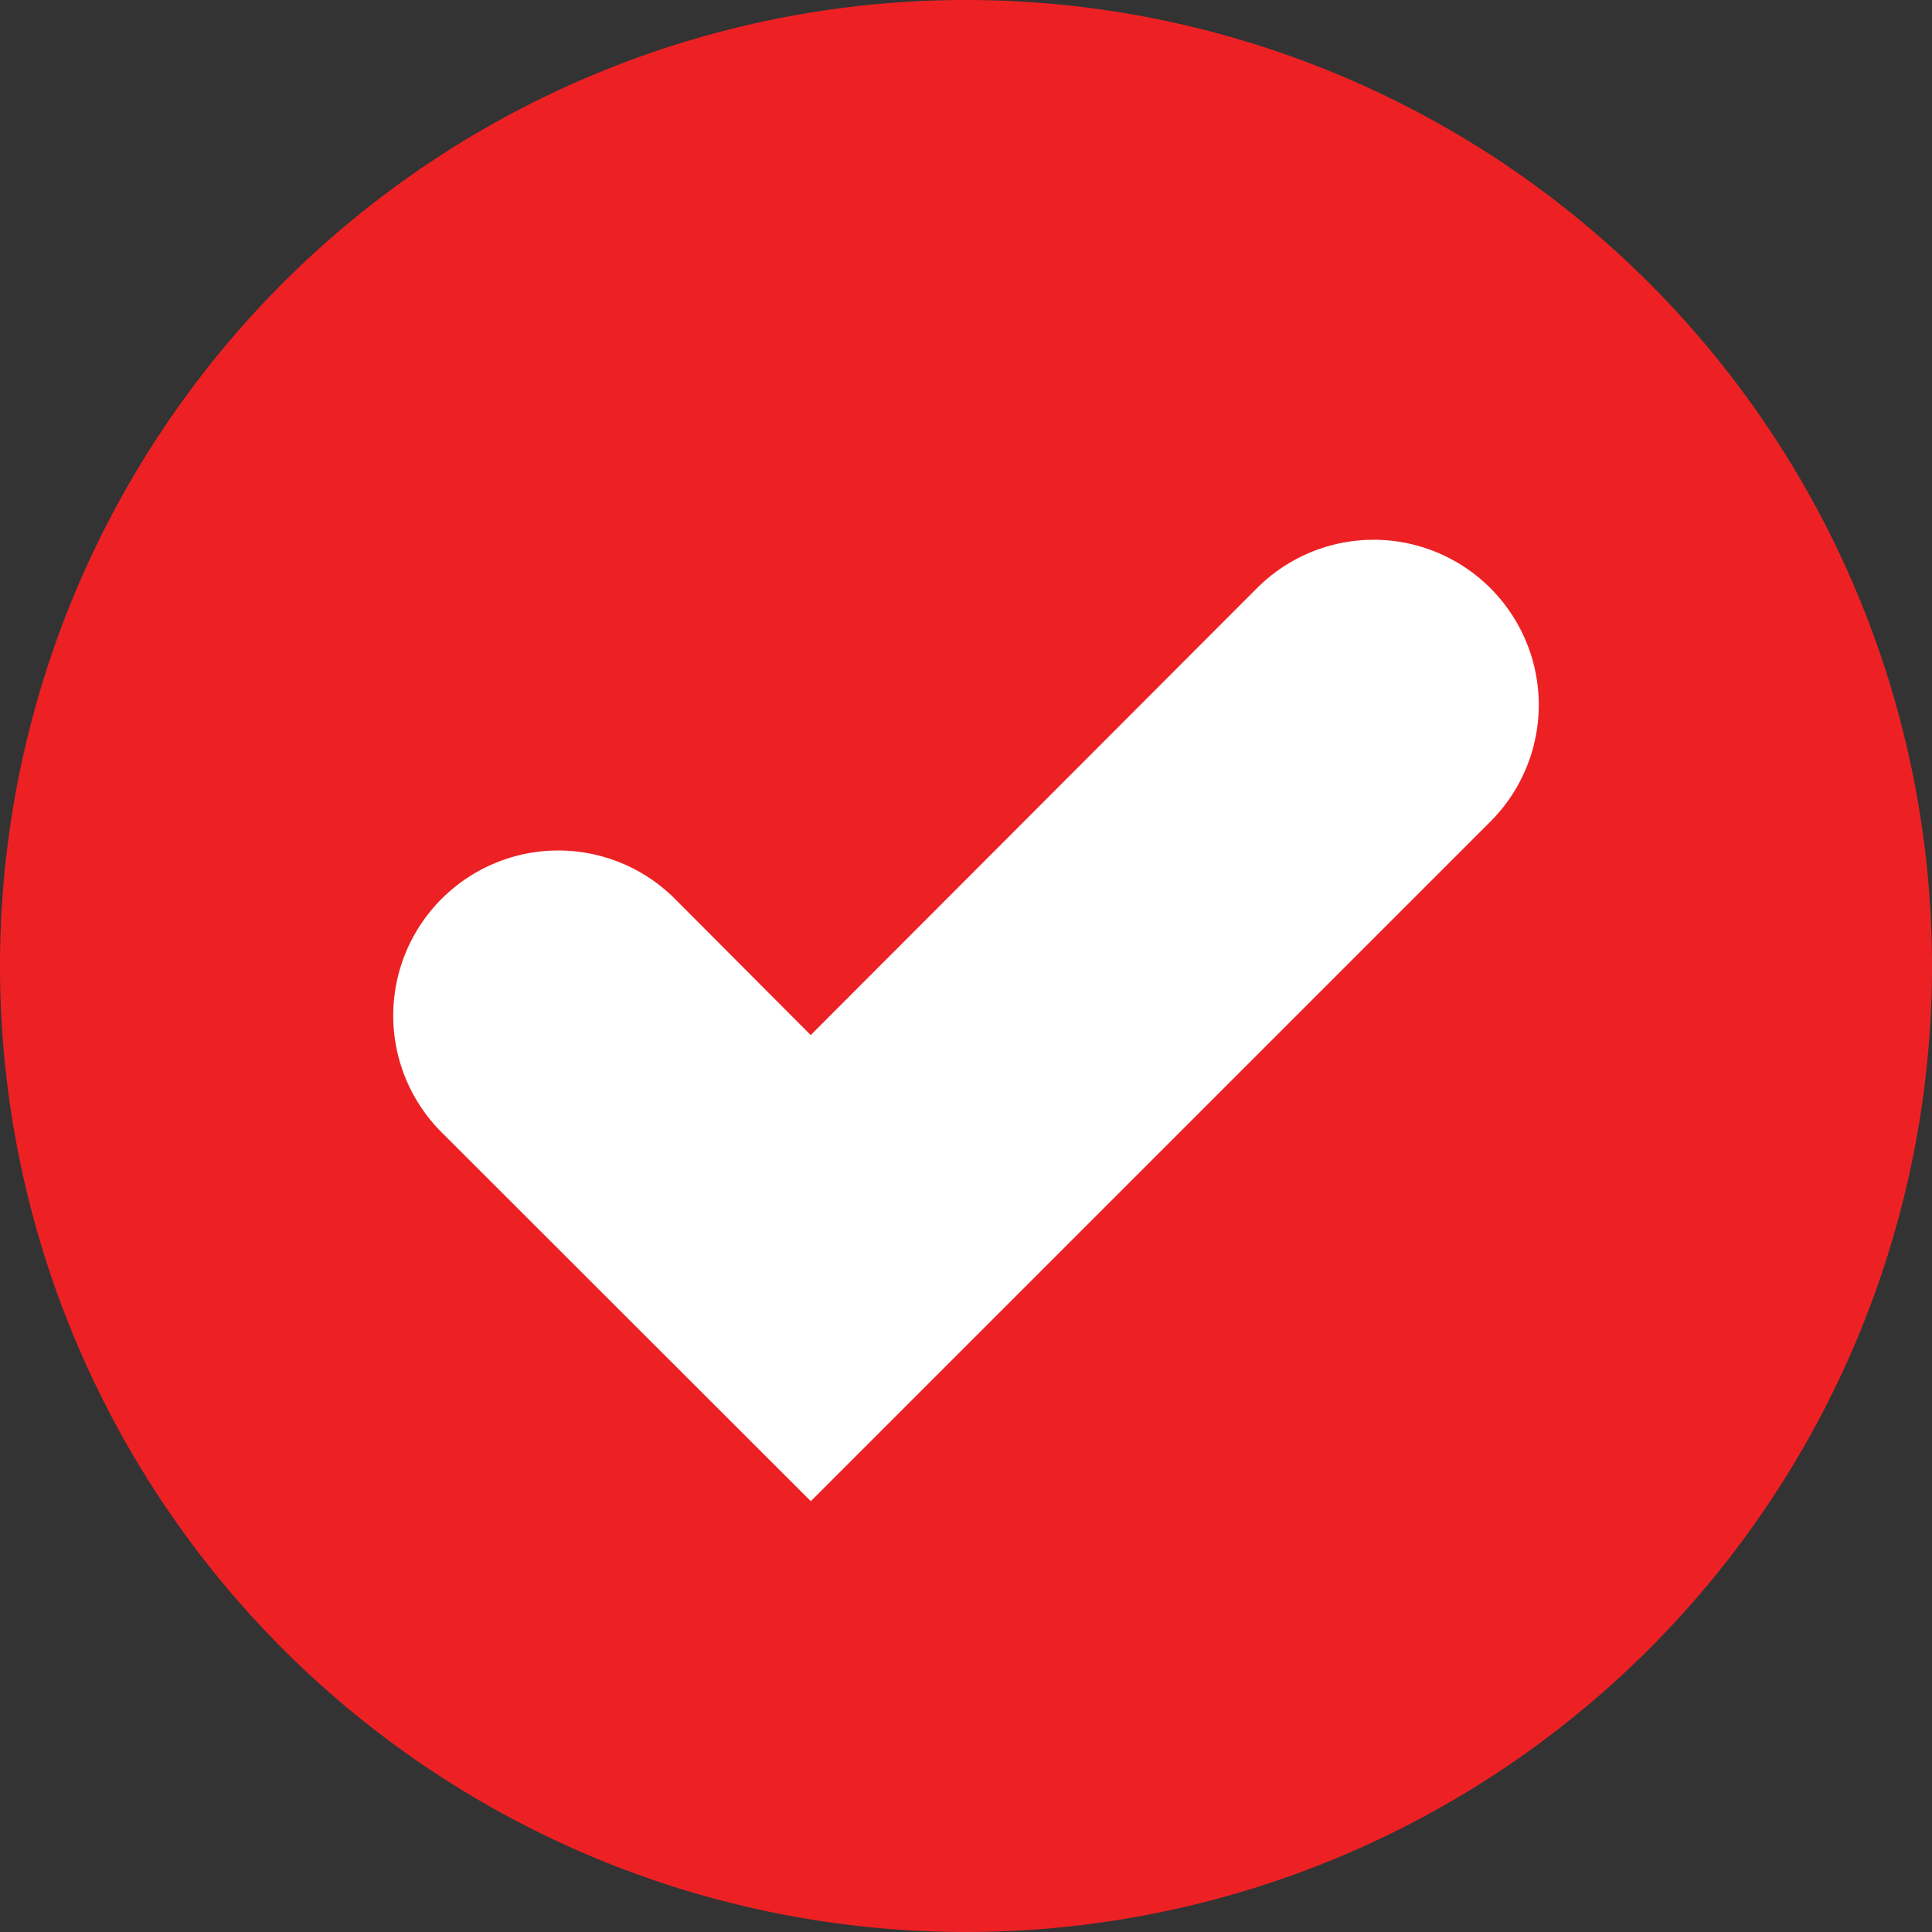
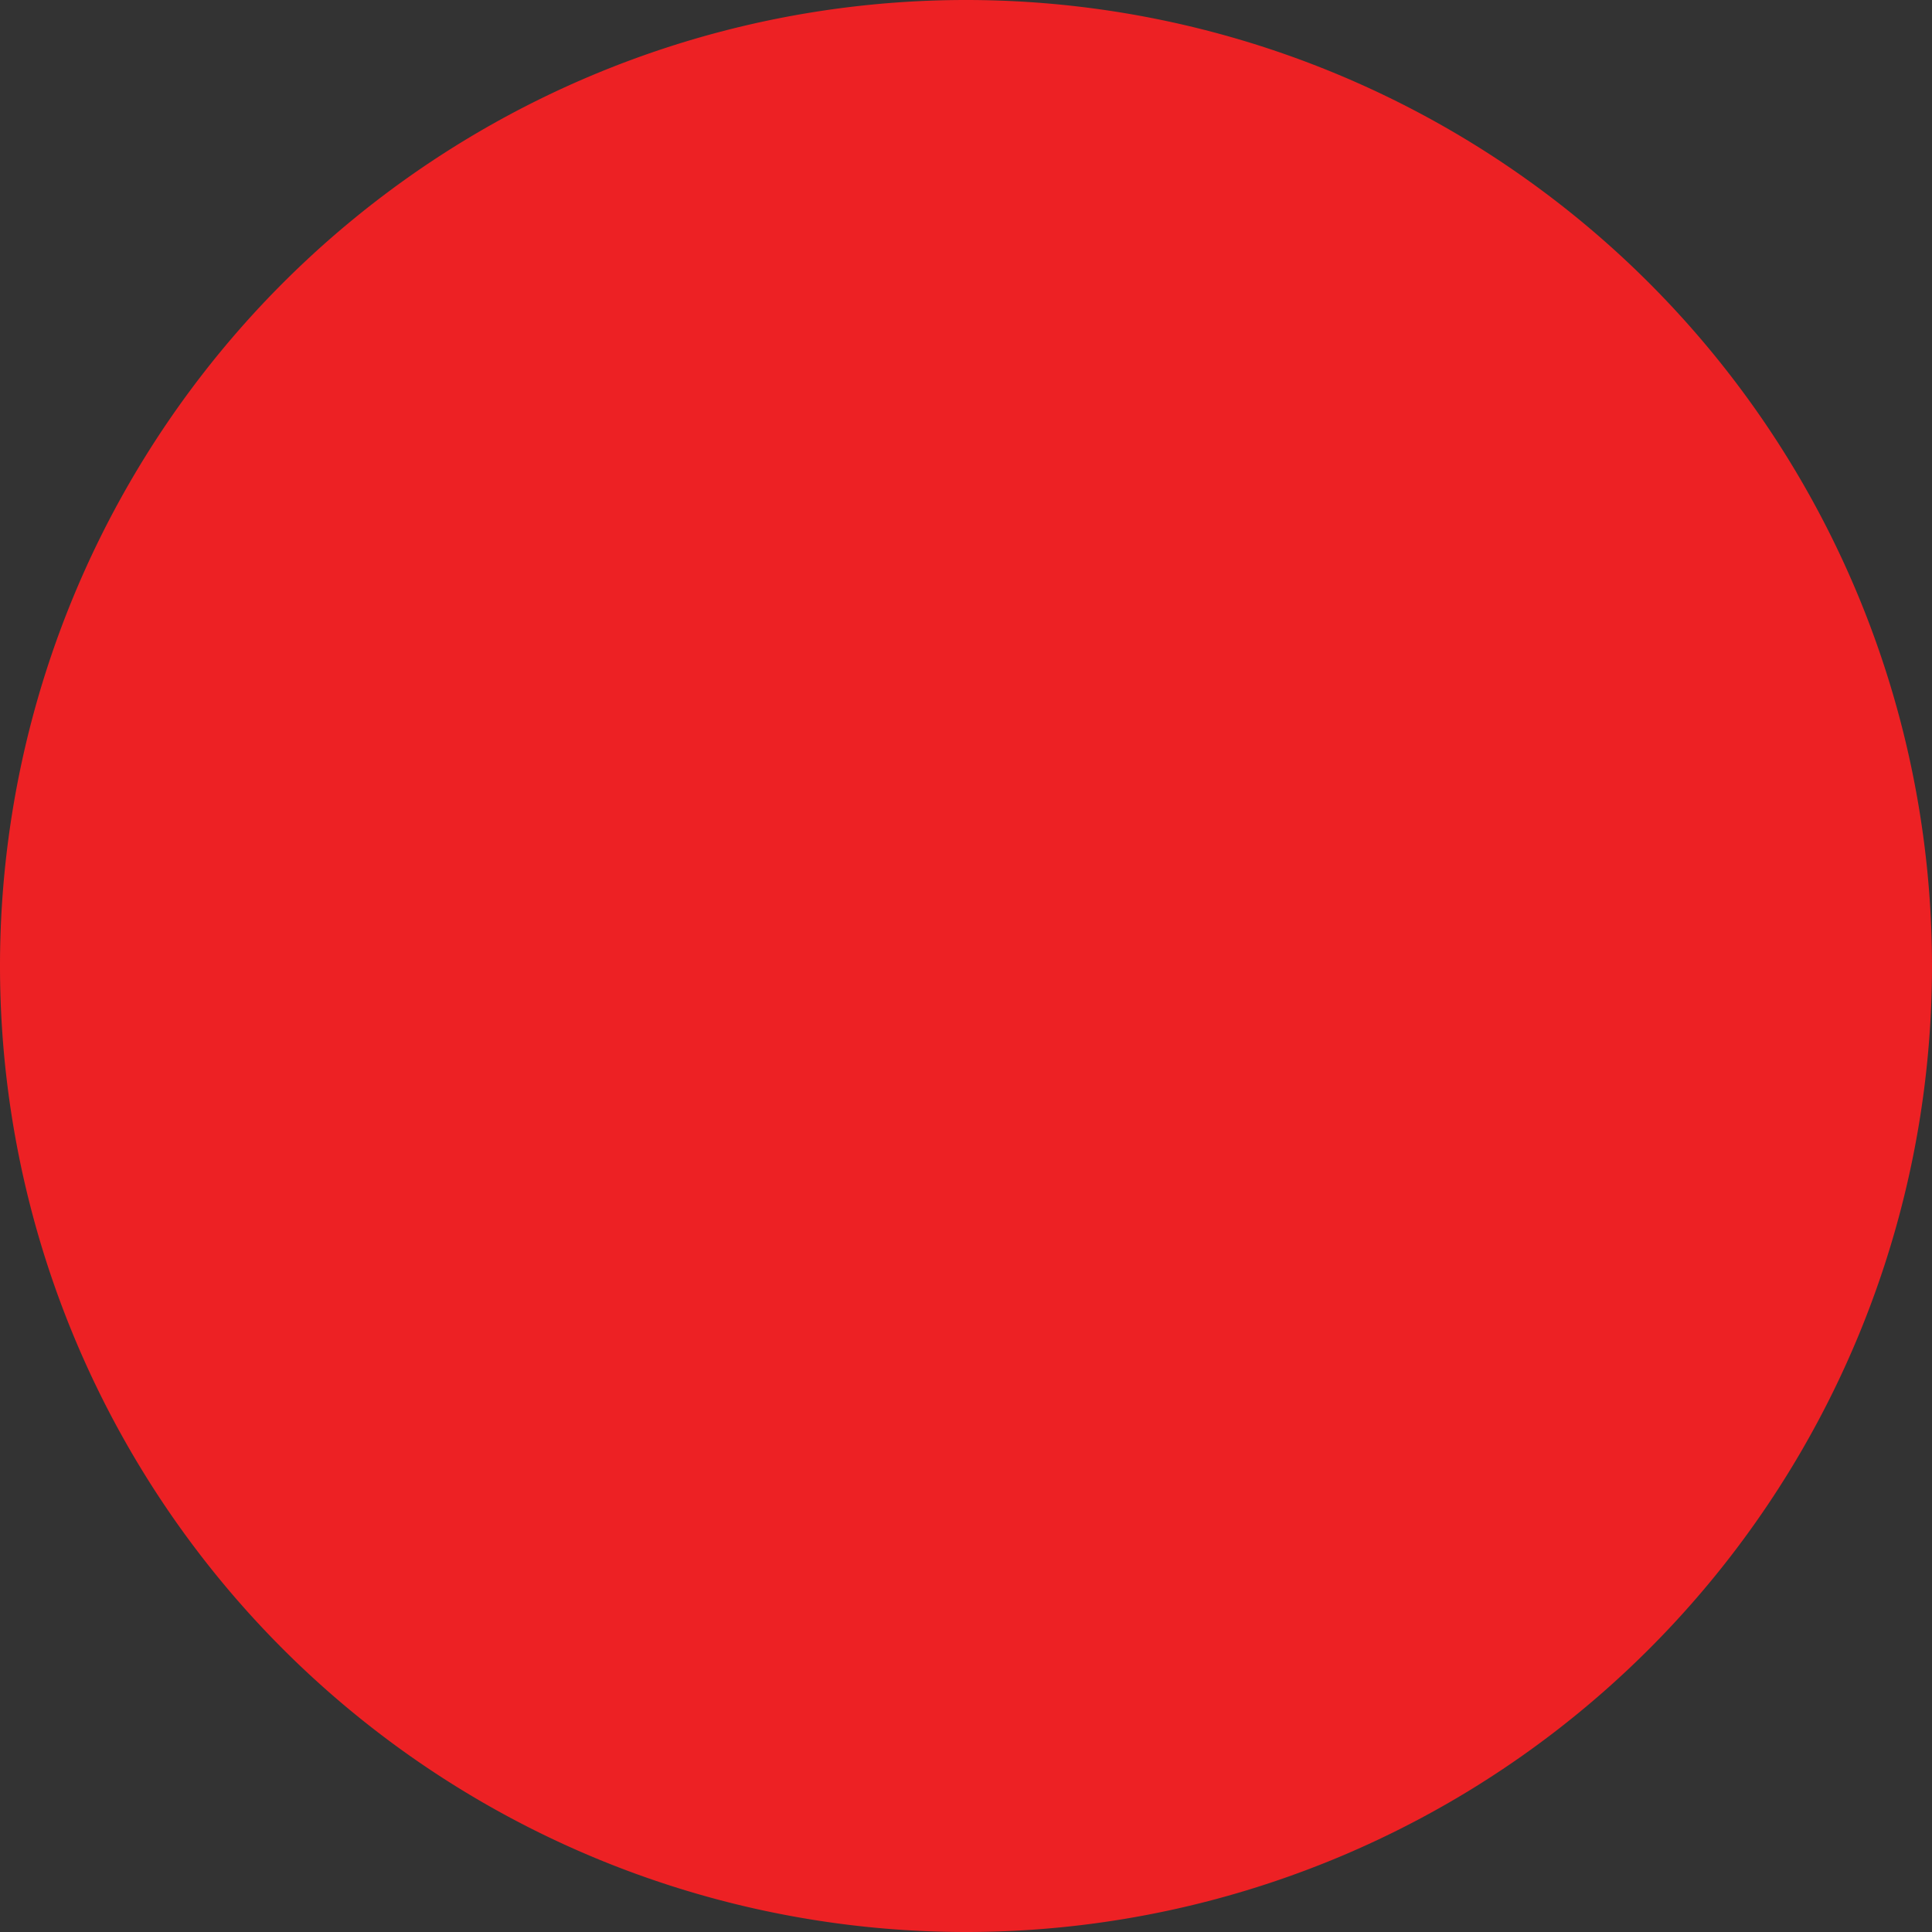
<svg xmlns="http://www.w3.org/2000/svg" id="Group_380" data-name="Group 380" width="23.311" height="23.311" viewBox="0 0 23.311 23.311">
  <rect x="0" y="0" width="23.311" height="23.311" fill="#333333" stroke="none" />
  <path id="Path_36" data-name="Path 36" d="M11.655,0h0A11.656,11.656,0,0,1,23.311,11.655h0A11.656,11.656,0,0,1,11.655,23.311h0A11.656,11.656,0,0,1,0,11.655H0A11.656,11.656,0,0,1,11.655,0Z" fill="#ed2124" />
-   <path id="Path_37" data-name="Path 37" d="M16.495,7.87l-8.2,8.2L3.84,11.619a1.991,1.991,0,0,1,0-2.816h0a1.989,1.989,0,0,1,2.816,0l1.638,1.643,5.385-5.393a1.99,1.99,0,0,1,2.815,0h0A1.991,1.991,0,0,1,16.495,7.87Z" transform="translate(1.488 2.043)" fill="#fff" />
</svg>